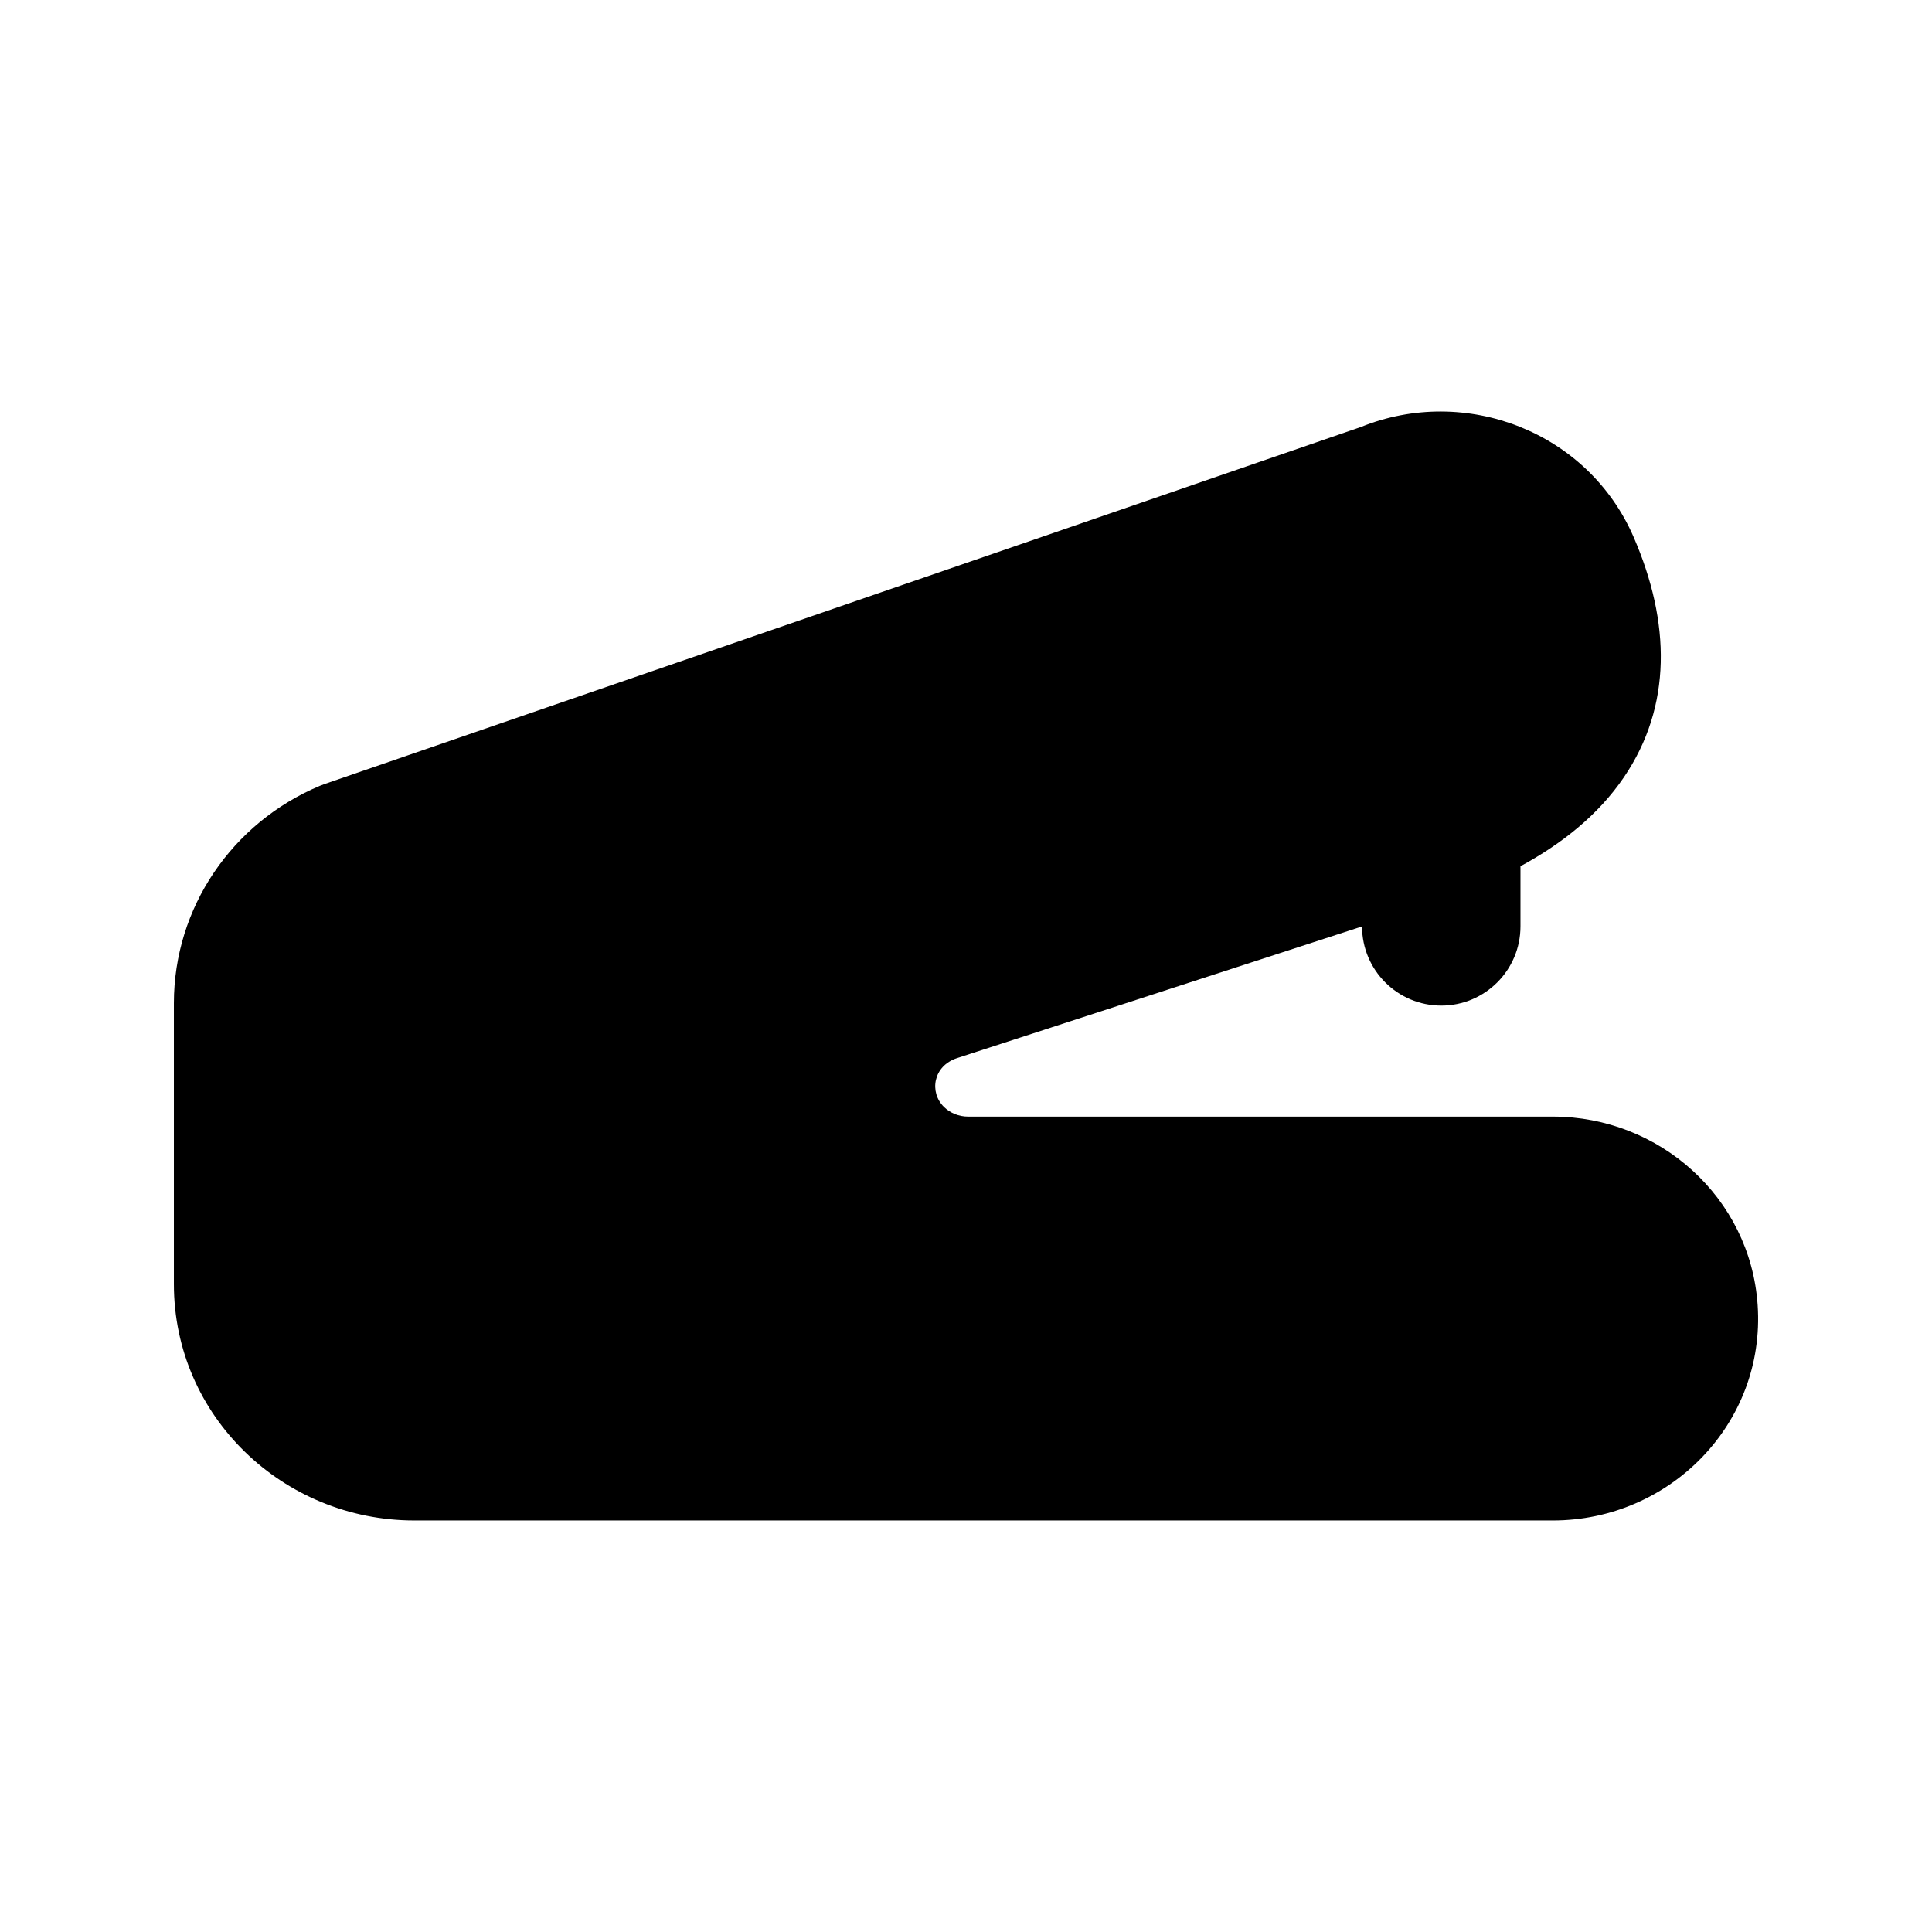
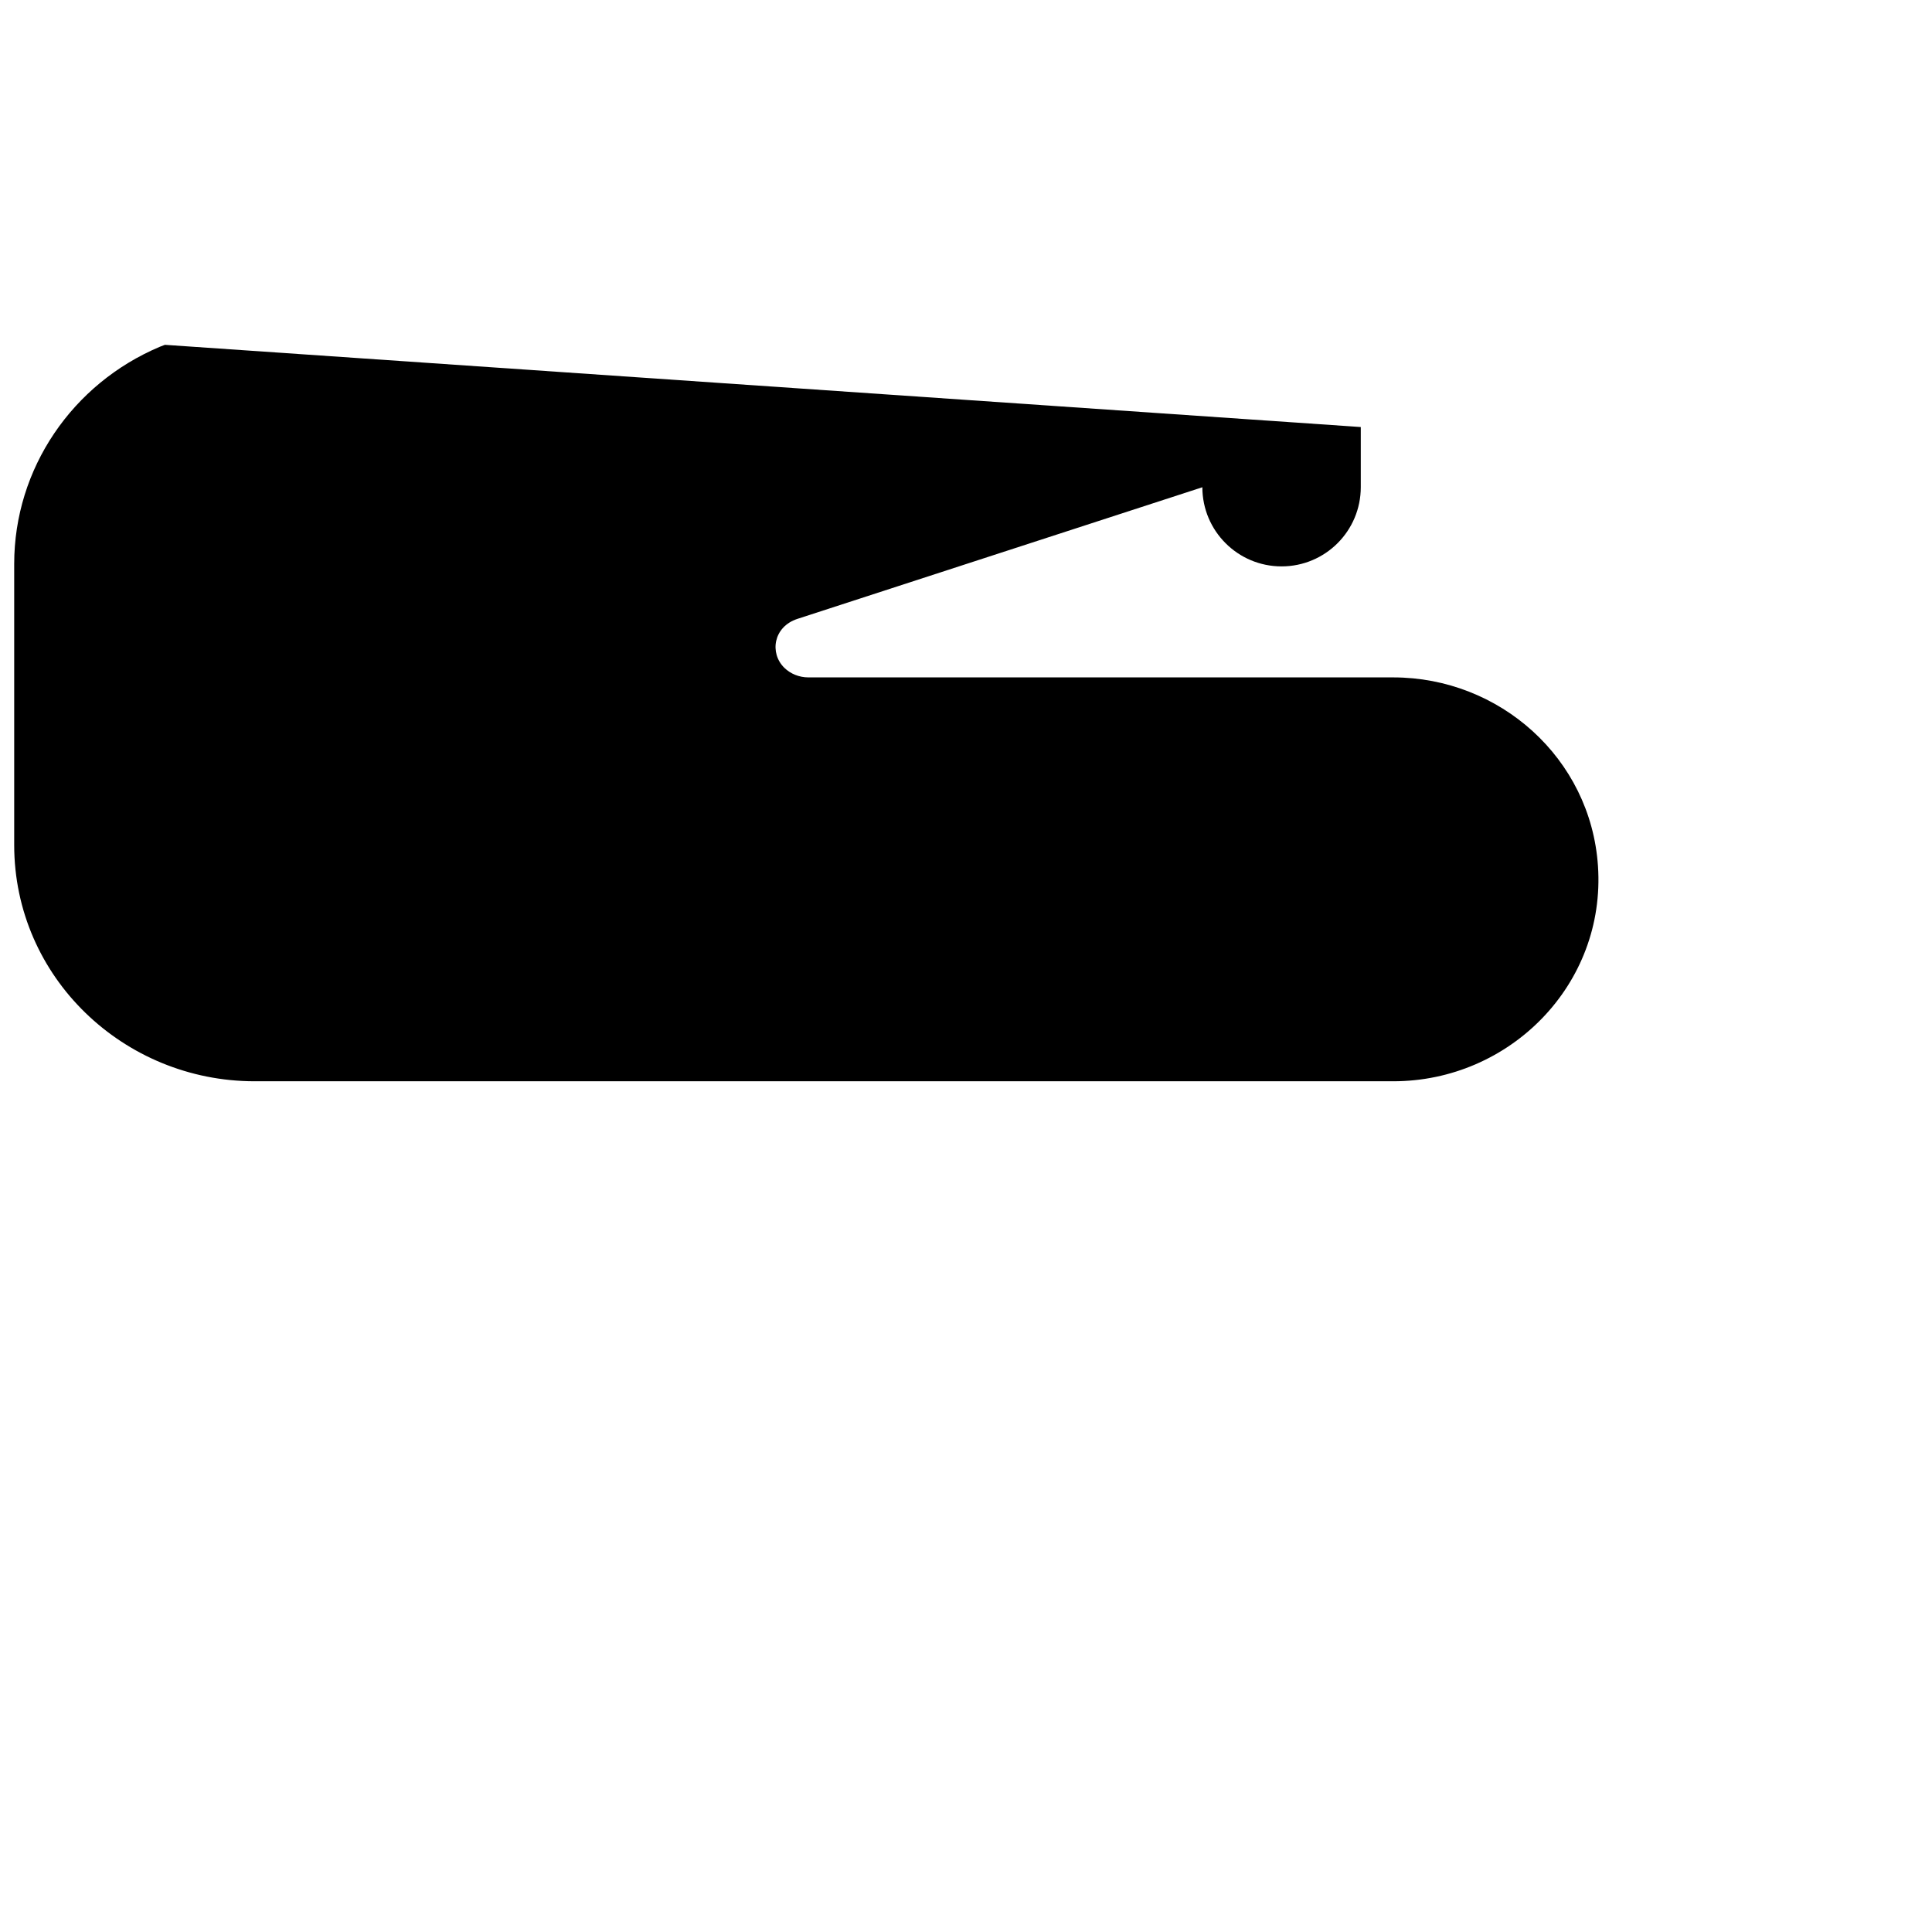
<svg xmlns="http://www.w3.org/2000/svg" fill="#000000" width="800px" height="800px" version="1.1" viewBox="144 144 512 512">
-   <path d="m504.62 257.17c27.773-11.242 60.199 1.242 72.297 29.129 9.82 22.637 10.234 44.875-2.586 63.715-6.805 10-16.445 17.613-27.391 23.547v15.938c0 11.594-9.398 20.992-20.992 20.992-11.586 0-20.98-9.387-20.992-20.973l-107.31 34.883c-6.383 2.078-7.445 9.09-3.453 12.977 1.598 1.562 3.883 2.531 6.375 2.531h154.98c28.16 0 52.32 21.391 54.25 49.965 2.129 31.445-23.371 57.066-54.25 57.066h-301.75c-34.672 0-63.715-27.527-63.715-62.621v-74.48c0-25.301 15.426-47.801 38.637-57.566 0.43-0.18 0.863-0.348 1.305-0.5z" />
+   <path d="m504.62 257.17v15.938c0 11.594-9.398 20.992-20.992 20.992-11.586 0-20.98-9.387-20.992-20.973l-107.31 34.883c-6.383 2.078-7.445 9.09-3.453 12.977 1.598 1.562 3.883 2.531 6.375 2.531h154.98c28.16 0 52.32 21.391 54.25 49.965 2.129 31.445-23.371 57.066-54.25 57.066h-301.75c-34.672 0-63.715-27.527-63.715-62.621v-74.48c0-25.301 15.426-47.801 38.637-57.566 0.43-0.18 0.863-0.348 1.305-0.5z" />
</svg>